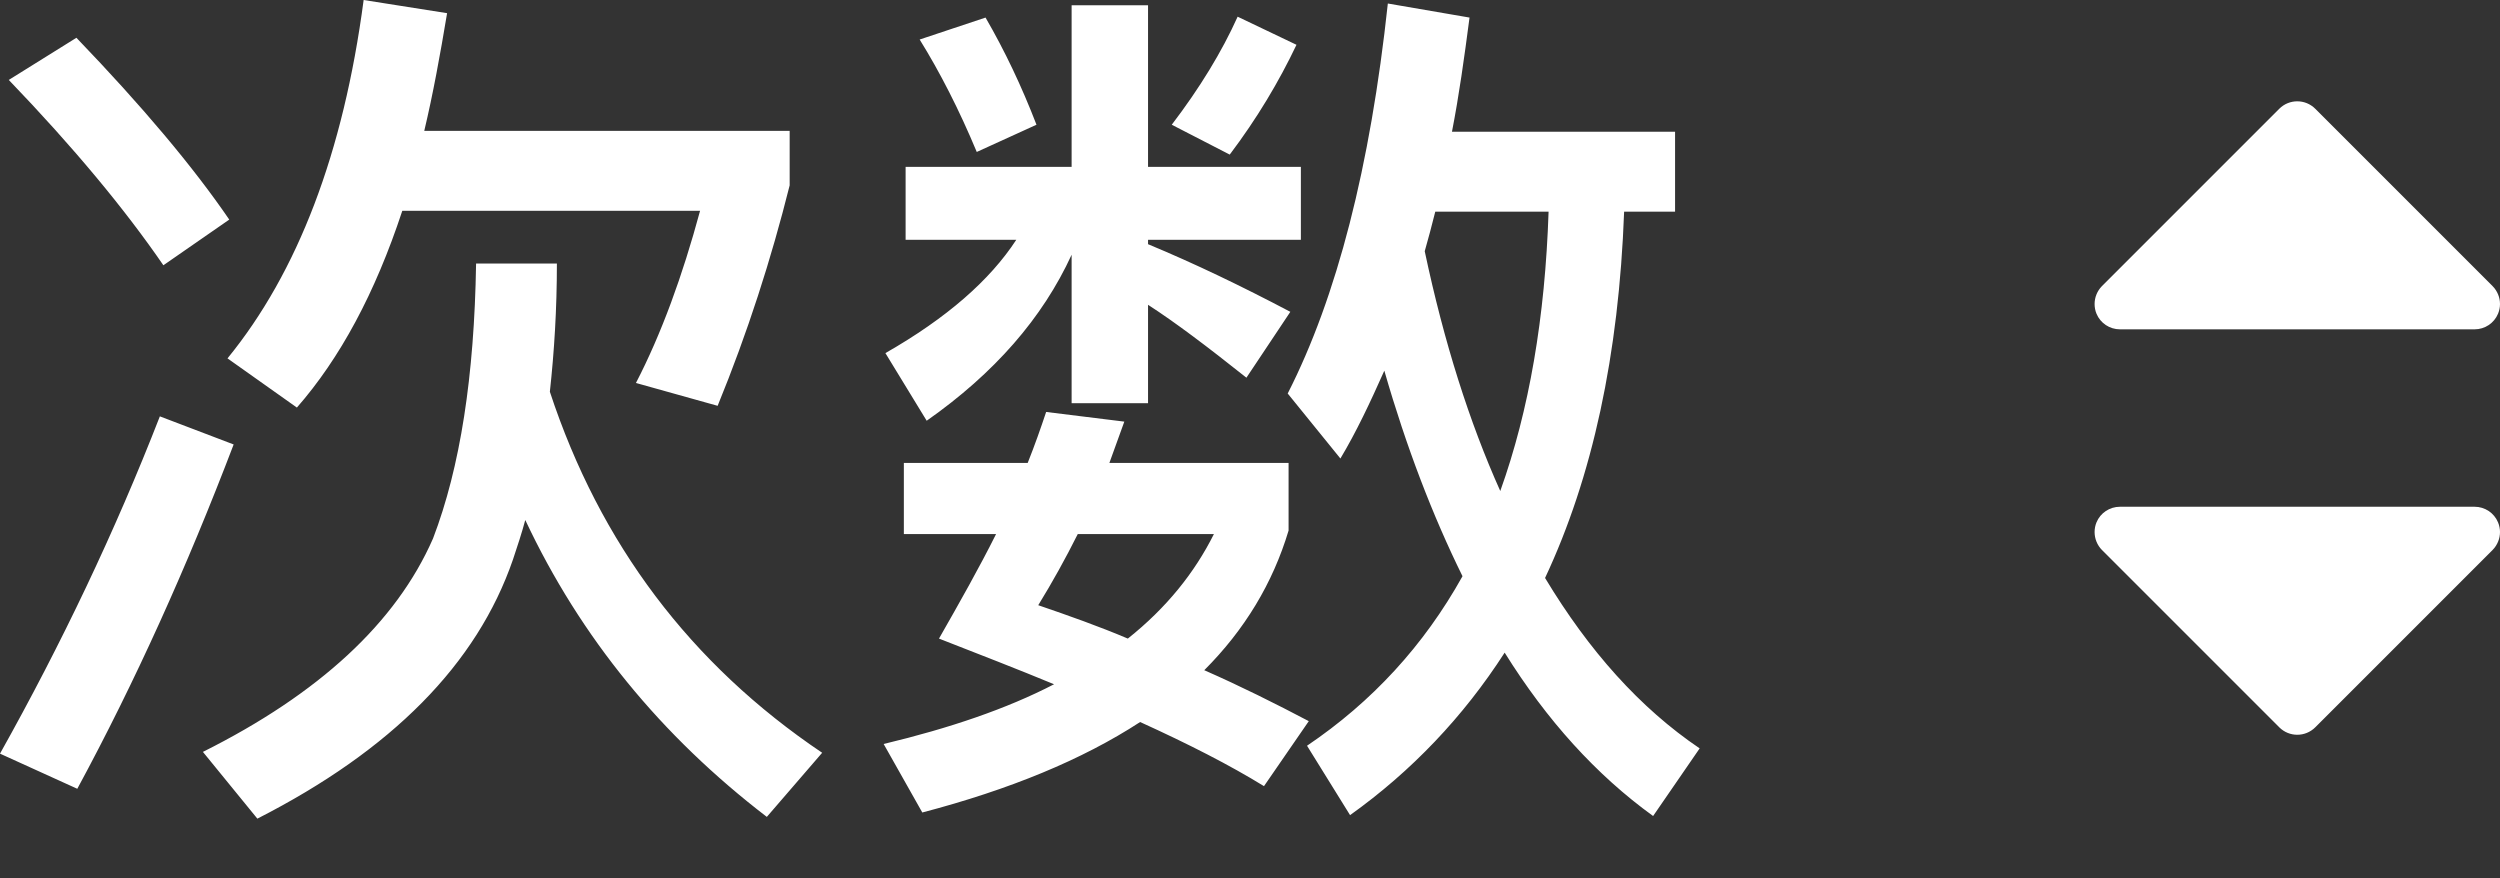
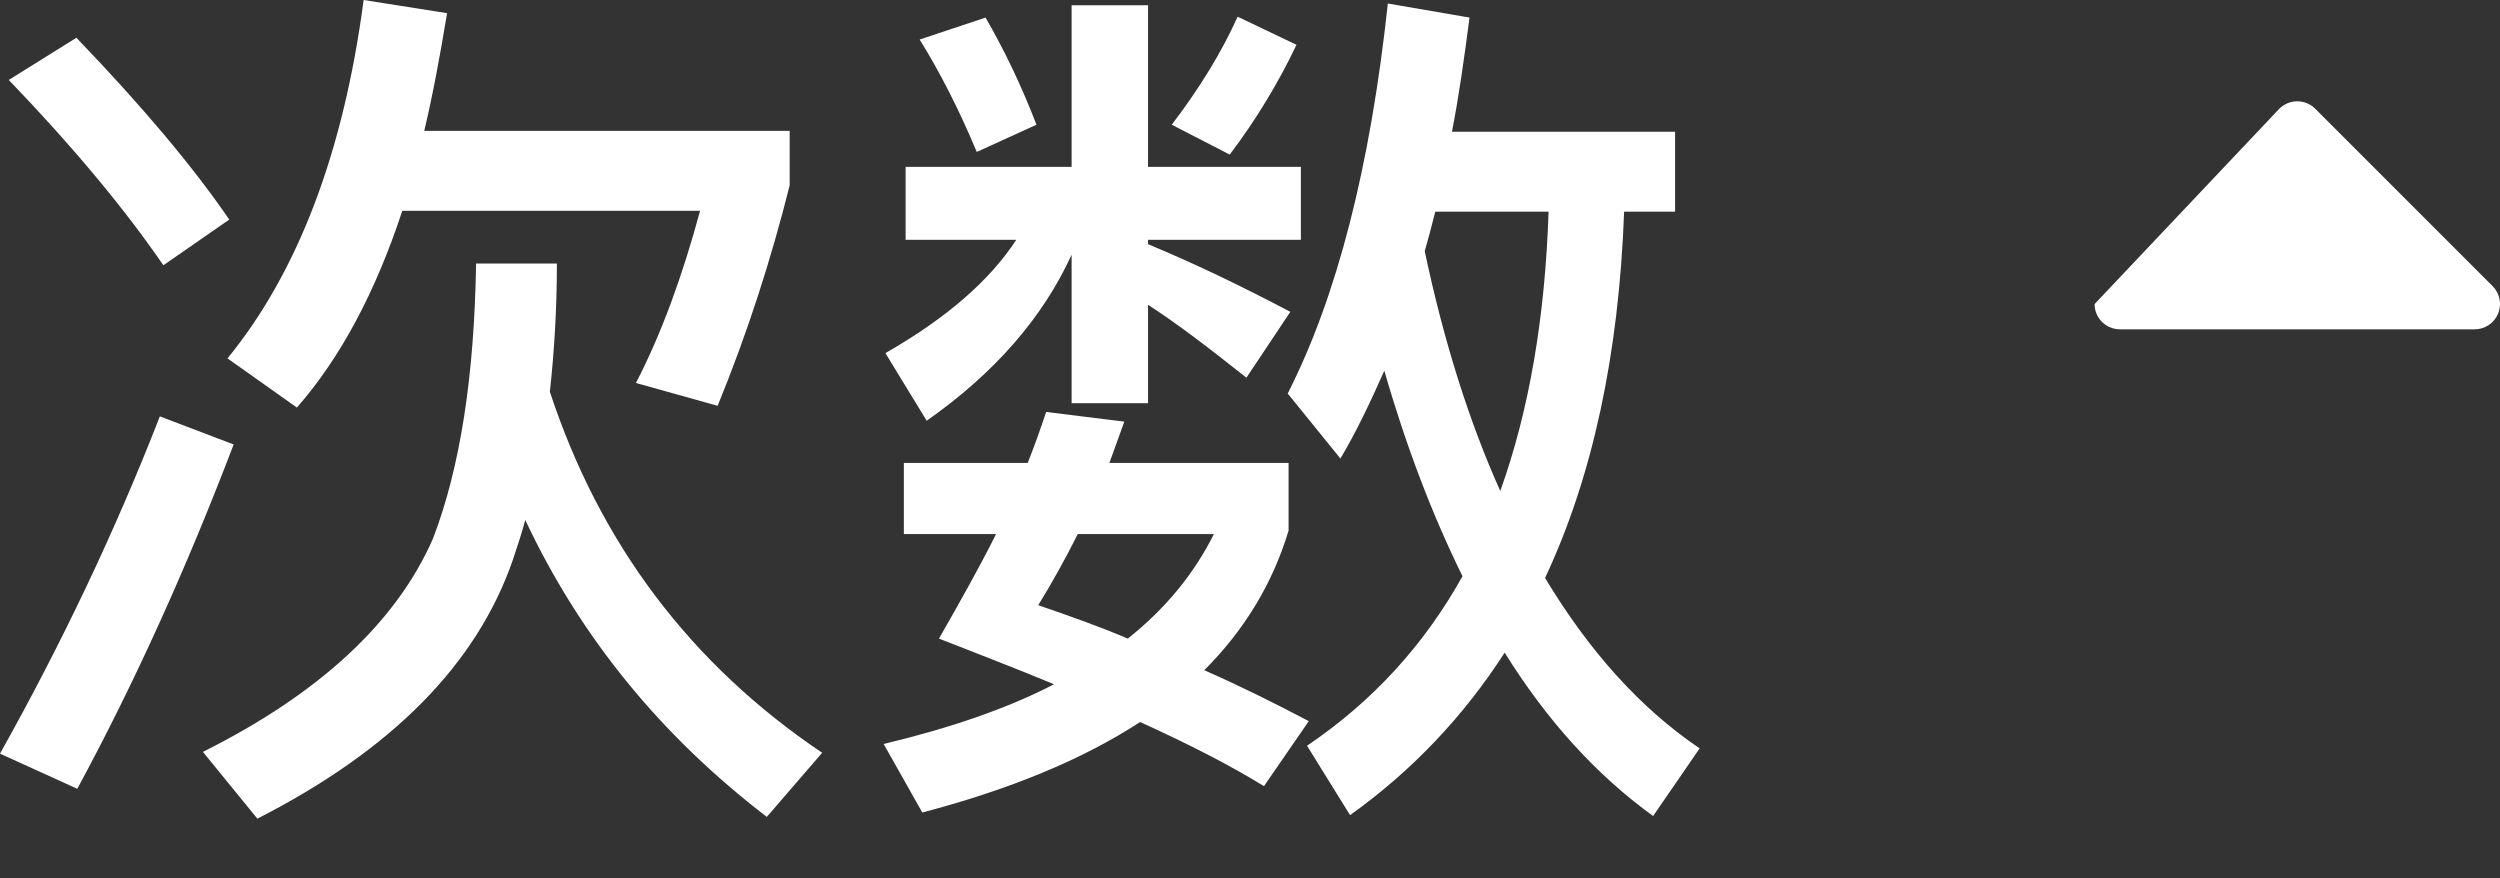
<svg xmlns="http://www.w3.org/2000/svg" width="37px" height="13px" viewBox="0 0 37 13" version="1.1">
  <rect x="0" y="0" width="37" height="13" fill="#333333" stroke="none" />
  <title>次数_normal</title>
  <desc>Created with Sketch.</desc>
  <defs />
  <g id="Page-1" stroke="none" stroke-width="1" fill="none" fill-rule="evenodd">
    <g id="次数_normal" fill="#FFFFFF">
      <path d="M5.954,3.12 C5.551,4.342 5.031,5.304 4.394,6.032 L3.367,5.304 C4.407,4.03 5.083,2.262 5.382,0 L6.617,0.195 C6.513,0.819 6.409,1.391 6.279,1.937 L11.687,1.937 L11.687,2.743 C11.414,3.835 11.063,4.927 10.621,6.006 L9.412,5.668 C9.789,4.94 10.101,4.082 10.361,3.12 L5.954,3.12 Z M7.046,3.9 L8.242,3.9 C8.242,4.576 8.203,5.2 8.138,5.798 C8.879,8.047 10.218,9.828 12.168,11.141 L11.349,12.09 C9.789,10.894 8.593,9.438 7.774,7.696 C7.722,7.891 7.657,8.086 7.592,8.281 C7.059,9.828 5.798,11.102 3.809,12.116 L3.003,11.128 C4.719,10.27 5.863,9.217 6.409,7.969 C6.812,6.916 7.02,5.564 7.046,3.9 Z M1.131,0.559 C2.106,1.573 2.86,2.47 3.393,3.25 L2.418,3.926 C1.846,3.094 1.092,2.184 0.13,1.183 L1.131,0.559 Z M2.366,6.162 L3.458,6.578 C2.769,8.385 2.002,10.088 1.144,11.674 L0,11.154 C0.91,9.529 1.703,7.865 2.366,6.162 Z M21.242,3.133 C21.19,3.341 21.138,3.536 21.086,3.718 C21.372,5.07 21.749,6.253 22.204,7.267 C22.633,6.071 22.867,4.693 22.919,3.133 L21.242,3.133 Z M21.645,8.528 C21.203,7.631 20.813,6.617 20.488,5.486 C20.28,5.954 20.072,6.396 19.838,6.786 L19.058,5.824 C19.786,4.394 20.28,2.47 20.54,0.052 L21.749,0.26 C21.671,0.858 21.593,1.417 21.489,1.95 L24.791,1.95 L24.791,3.133 L24.037,3.133 C23.959,5.252 23.569,7.059 22.867,8.554 C23.517,9.633 24.271,10.478 25.155,11.076 L24.466,12.077 C23.621,11.466 22.893,10.66 22.269,9.659 C21.658,10.608 20.891,11.414 19.981,12.064 L19.344,11.037 C20.306,10.387 21.073,9.555 21.645,8.528 Z M15.483,6.097 L16.64,6.24 C16.562,6.448 16.497,6.643 16.419,6.851 L19.071,6.851 L19.071,7.852 C18.837,8.632 18.421,9.321 17.823,9.919 C18.356,10.153 18.876,10.413 19.37,10.673 L18.707,11.635 C18.2,11.323 17.589,11.011 16.874,10.686 C16.016,11.245 14.937,11.687 13.65,12.025 L13.078,11.011 C14.053,10.777 14.898,10.491 15.6,10.127 C15.067,9.906 14.495,9.685 13.897,9.451 C14.209,8.905 14.495,8.398 14.742,7.904 L13.377,7.904 L13.377,6.851 L15.21,6.851 C15.314,6.591 15.405,6.331 15.483,6.097 Z M16.692,9.451 C17.264,8.996 17.68,8.476 17.966,7.904 L15.951,7.904 C15.769,8.268 15.574,8.619 15.366,8.957 C15.821,9.113 16.263,9.269 16.692,9.451 Z M14.586,0.26 C14.872,0.754 15.119,1.274 15.34,1.846 L14.456,2.249 C14.196,1.625 13.91,1.066 13.611,0.585 L14.586,0.26 Z M18.317,0.247 L19.188,0.663 C18.928,1.209 18.603,1.755 18.2,2.288 L17.342,1.846 C17.758,1.3 18.083,0.767 18.317,0.247 Z M13.403,2.47 L15.86,2.47 L15.86,0.078 L16.991,0.078 L16.991,2.47 L19.253,2.47 L19.253,3.549 L16.991,3.549 L16.991,3.614 C17.68,3.9 18.382,4.238 19.097,4.615 L18.447,5.59 C17.875,5.135 17.394,4.771 16.991,4.511 L16.991,5.967 L15.86,5.967 L15.86,3.77 C15.431,4.706 14.716,5.525 13.715,6.227 L13.104,5.226 C14.014,4.706 14.651,4.147 15.041,3.549 L13.403,3.549 L13.403,2.47 Z" id="次数" />
-       <path d="M32.953,6.297 C32.881,6.226 32.785,6.187 32.687,6.187 C32.639,6.187 32.59,6.197 32.544,6.216 C32.404,6.274 32.313,6.411 32.313,6.562 L32.313,11.812 C32.313,11.964 32.404,12.101 32.544,12.159 C32.59,12.178 32.639,12.187 32.687,12.187 C32.785,12.187 32.881,12.149 32.953,12.078 L35.578,9.453 C35.724,9.306 35.724,9.069 35.578,8.922 L32.953,6.297 Z" id="next" fill-rule="nonzero" transform="translate(34, 9.187) rotate(90) translate(-34, -9.187) " />
-       <path d="M32.953,0.297 C32.881,0.226 32.785,0.187 32.687,0.187 C32.639,0.187 32.59,0.197 32.544,0.216 C32.404,0.274 32.313,0.411 32.313,0.562 L32.313,5.812 C32.313,5.964 32.404,6.101 32.544,6.159 C32.59,6.178 32.639,6.187 32.687,6.187 C32.785,6.187 32.881,6.149 32.953,6.078 L35.578,3.453 C35.724,3.306 35.724,3.069 35.578,2.922 L32.953,0.297 Z" id="next" fill-rule="nonzero" transform="translate(34, 3.187) scale(1, -1) rotate(90) translate(-34, -3.187) " />
+       <path d="M32.953,0.297 C32.881,0.226 32.785,0.187 32.687,0.187 C32.639,0.187 32.59,0.197 32.544,0.216 C32.404,0.274 32.313,0.411 32.313,0.562 L32.313,5.812 C32.313,5.964 32.404,6.101 32.544,6.159 C32.59,6.178 32.639,6.187 32.687,6.187 L35.578,3.453 C35.724,3.306 35.724,3.069 35.578,2.922 L32.953,0.297 Z" id="next" fill-rule="nonzero" transform="translate(34, 3.187) scale(1, -1) rotate(90) translate(-34, -3.187) " />
    </g>
  </g>
</svg>